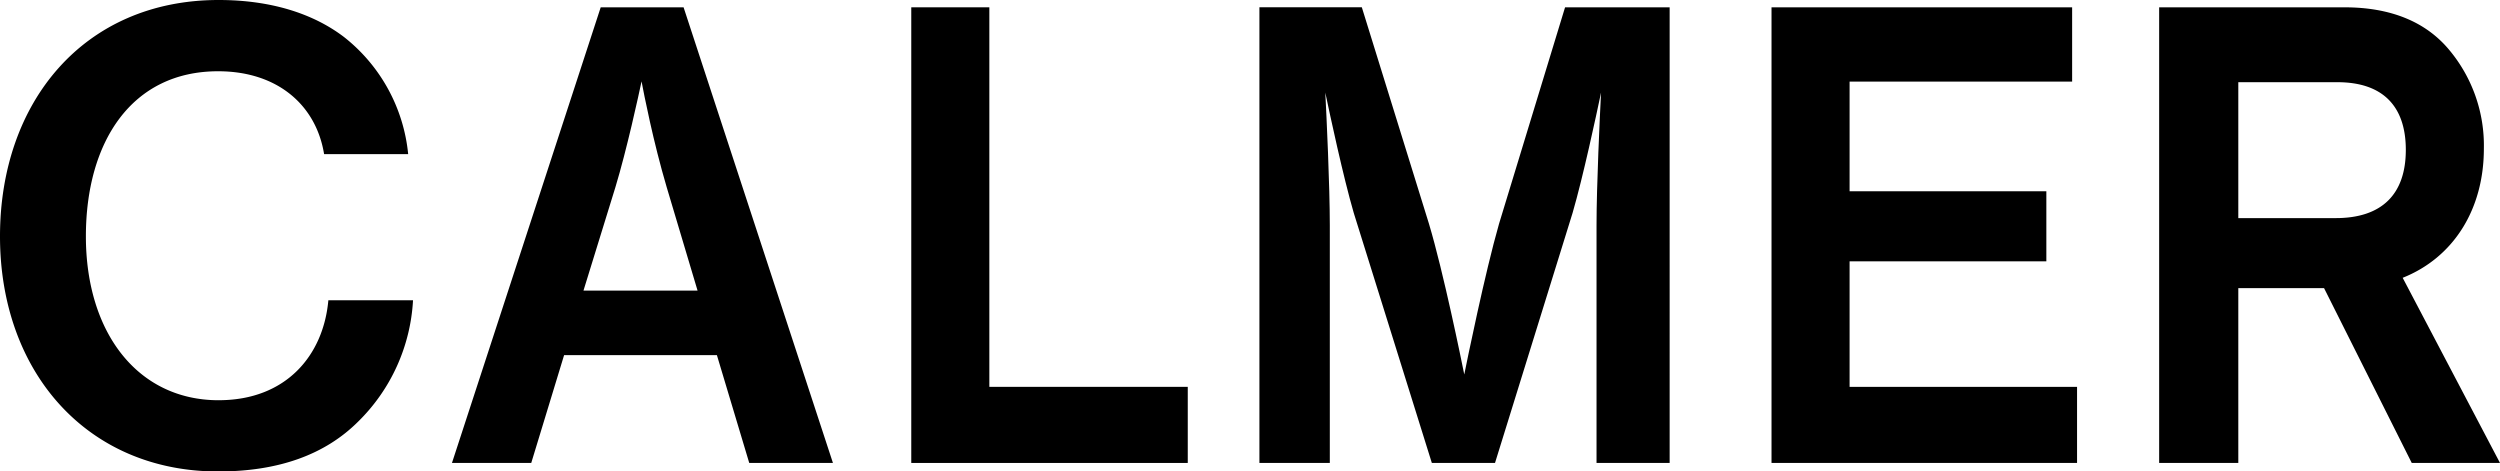
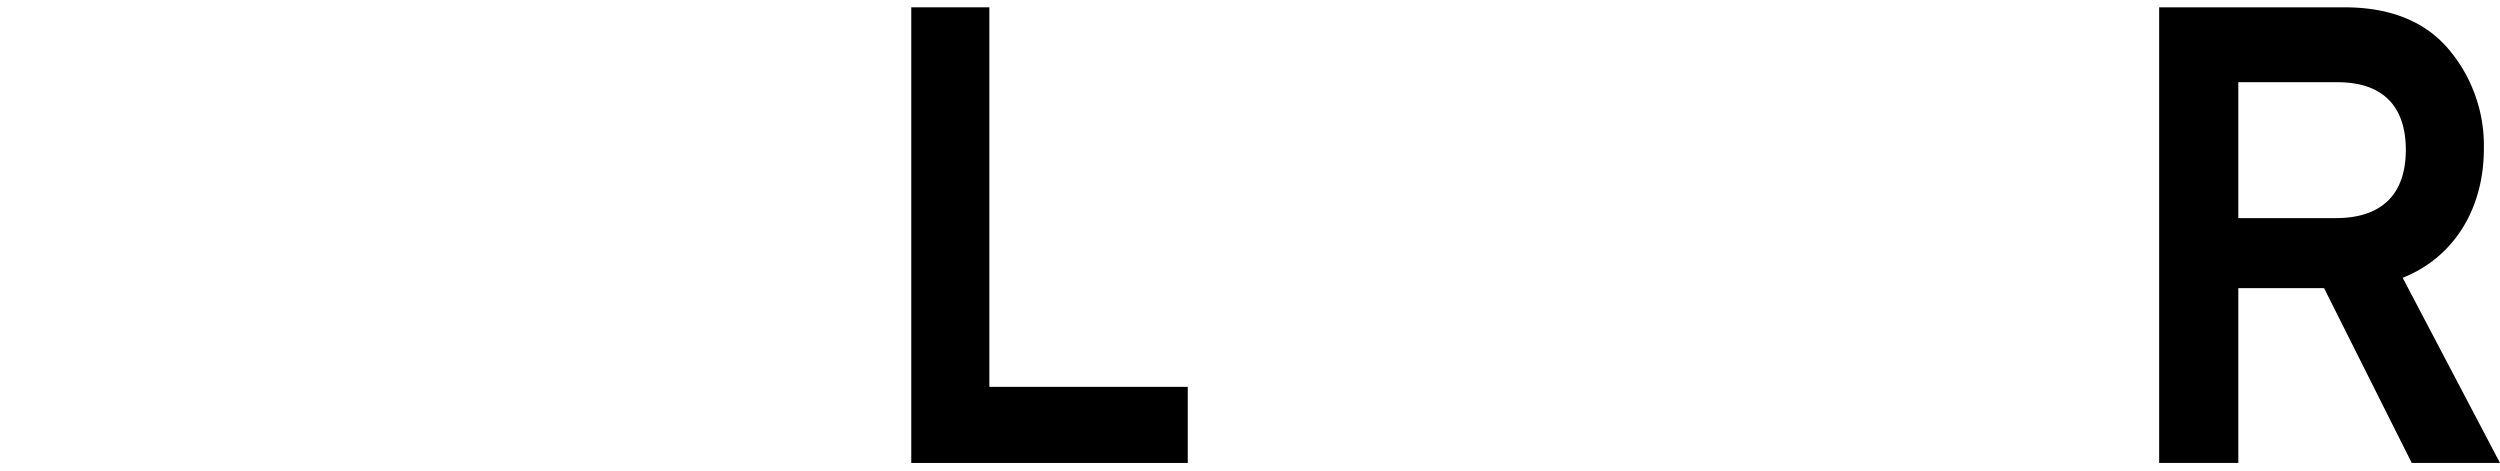
<svg xmlns="http://www.w3.org/2000/svg" width="438" height="82.605" viewBox="0 0 438 82.605">
  <g id="グループ_366" data-name="グループ 366" transform="translate(-501 -9200.198)">
-     <path id="パス_1041" data-name="パス 1041" d="M38.316,251.319c-14.2,0-23.268-11.851-23.268-28.714,0-16.541,8-28.922,23.164-28.922,10.457,0,17.184,5.976,18.569,14.517h14.73A29.766,29.766,0,0,0,60.3,187.707c-5.442-4.164-12.915-6.509-21.987-6.509C14.731,181.2,0,199.02,0,222.6c0,23.8,15.265,41.2,38.212,41.2,10.67,0,18.782-2.987,24.549-8.75a32.222,32.222,0,0,0,9.6-21.24H57.528c-.855,9.606-7.365,17.505-19.212,17.505" transform="translate(501 9019)" />
-     <path id="パス_1042" data-name="パス 1042" d="M119.766,182.478H105.245L79.274,262.032l-.092.273H93.074l5.757-18.89H125.6l5.622,18.742.045.148H145.93l-26.12-79.683ZM112.4,195.453c.414,2.2,2.04,10.546,4.413,18.569l5.4,18.088H102.225l5.586-18.088c1.992-6.557,4.085-16.175,4.59-18.569" transform="translate(501 9019)" />
    <path id="パス_1043" data-name="パス 1043" d="M173.333,182.479H159.655v79.828h48.44V248.974H173.333Z" transform="translate(501 9019)" />
-     <path id="パス_1044" data-name="パス 1044" d="M262.628,220.416c-2.466,8.606-5.614,24.031-6.088,26.392-.478-2.373-3.63-17.882-6.185-26.4l-11.718-37.786-.048-.148H220.65v79.828h12.333V220.685c0-7.008-.575-19.059-.791-23.268.819,3.9,3.132,14.726,4.987,21.091l13.634,43.653.048.145h11.064l13.59-43.8c1.855-6.361,4.168-17.192,4.988-21.087-.213,4.209-.791,16.26-.791,23.268v41.621h12.81V182.478H274.2Z" transform="translate(501 9019)" />
-     <path id="パス_1045" data-name="パス 1045" d="M324.048,226.98H358.52V214.711H324.048v-19.22h38.99V182.48H310.37v79.828H363.9V248.975H324.048Z" transform="translate(501 9019)" />
    <path id="パス_1046" data-name="パス 1046" d="M435.173,207.239a26.1,26.1,0,0,0-6-17.212c-4.116-5.008-10.312-7.546-18.408-7.546H378.284v79.828h13.867V231.676h15.023l15.309,30.516.056.117H438l-17.051-32.44c8.911-3.551,14.224-11.992,14.224-22.63M392.151,195.6h17.365c7.843,0,11.983,4.1,11.983,11.851,0,7.823-4.241,11.959-12.272,11.959H392.151Z" transform="translate(501 9019)" />
  </g>
</svg>